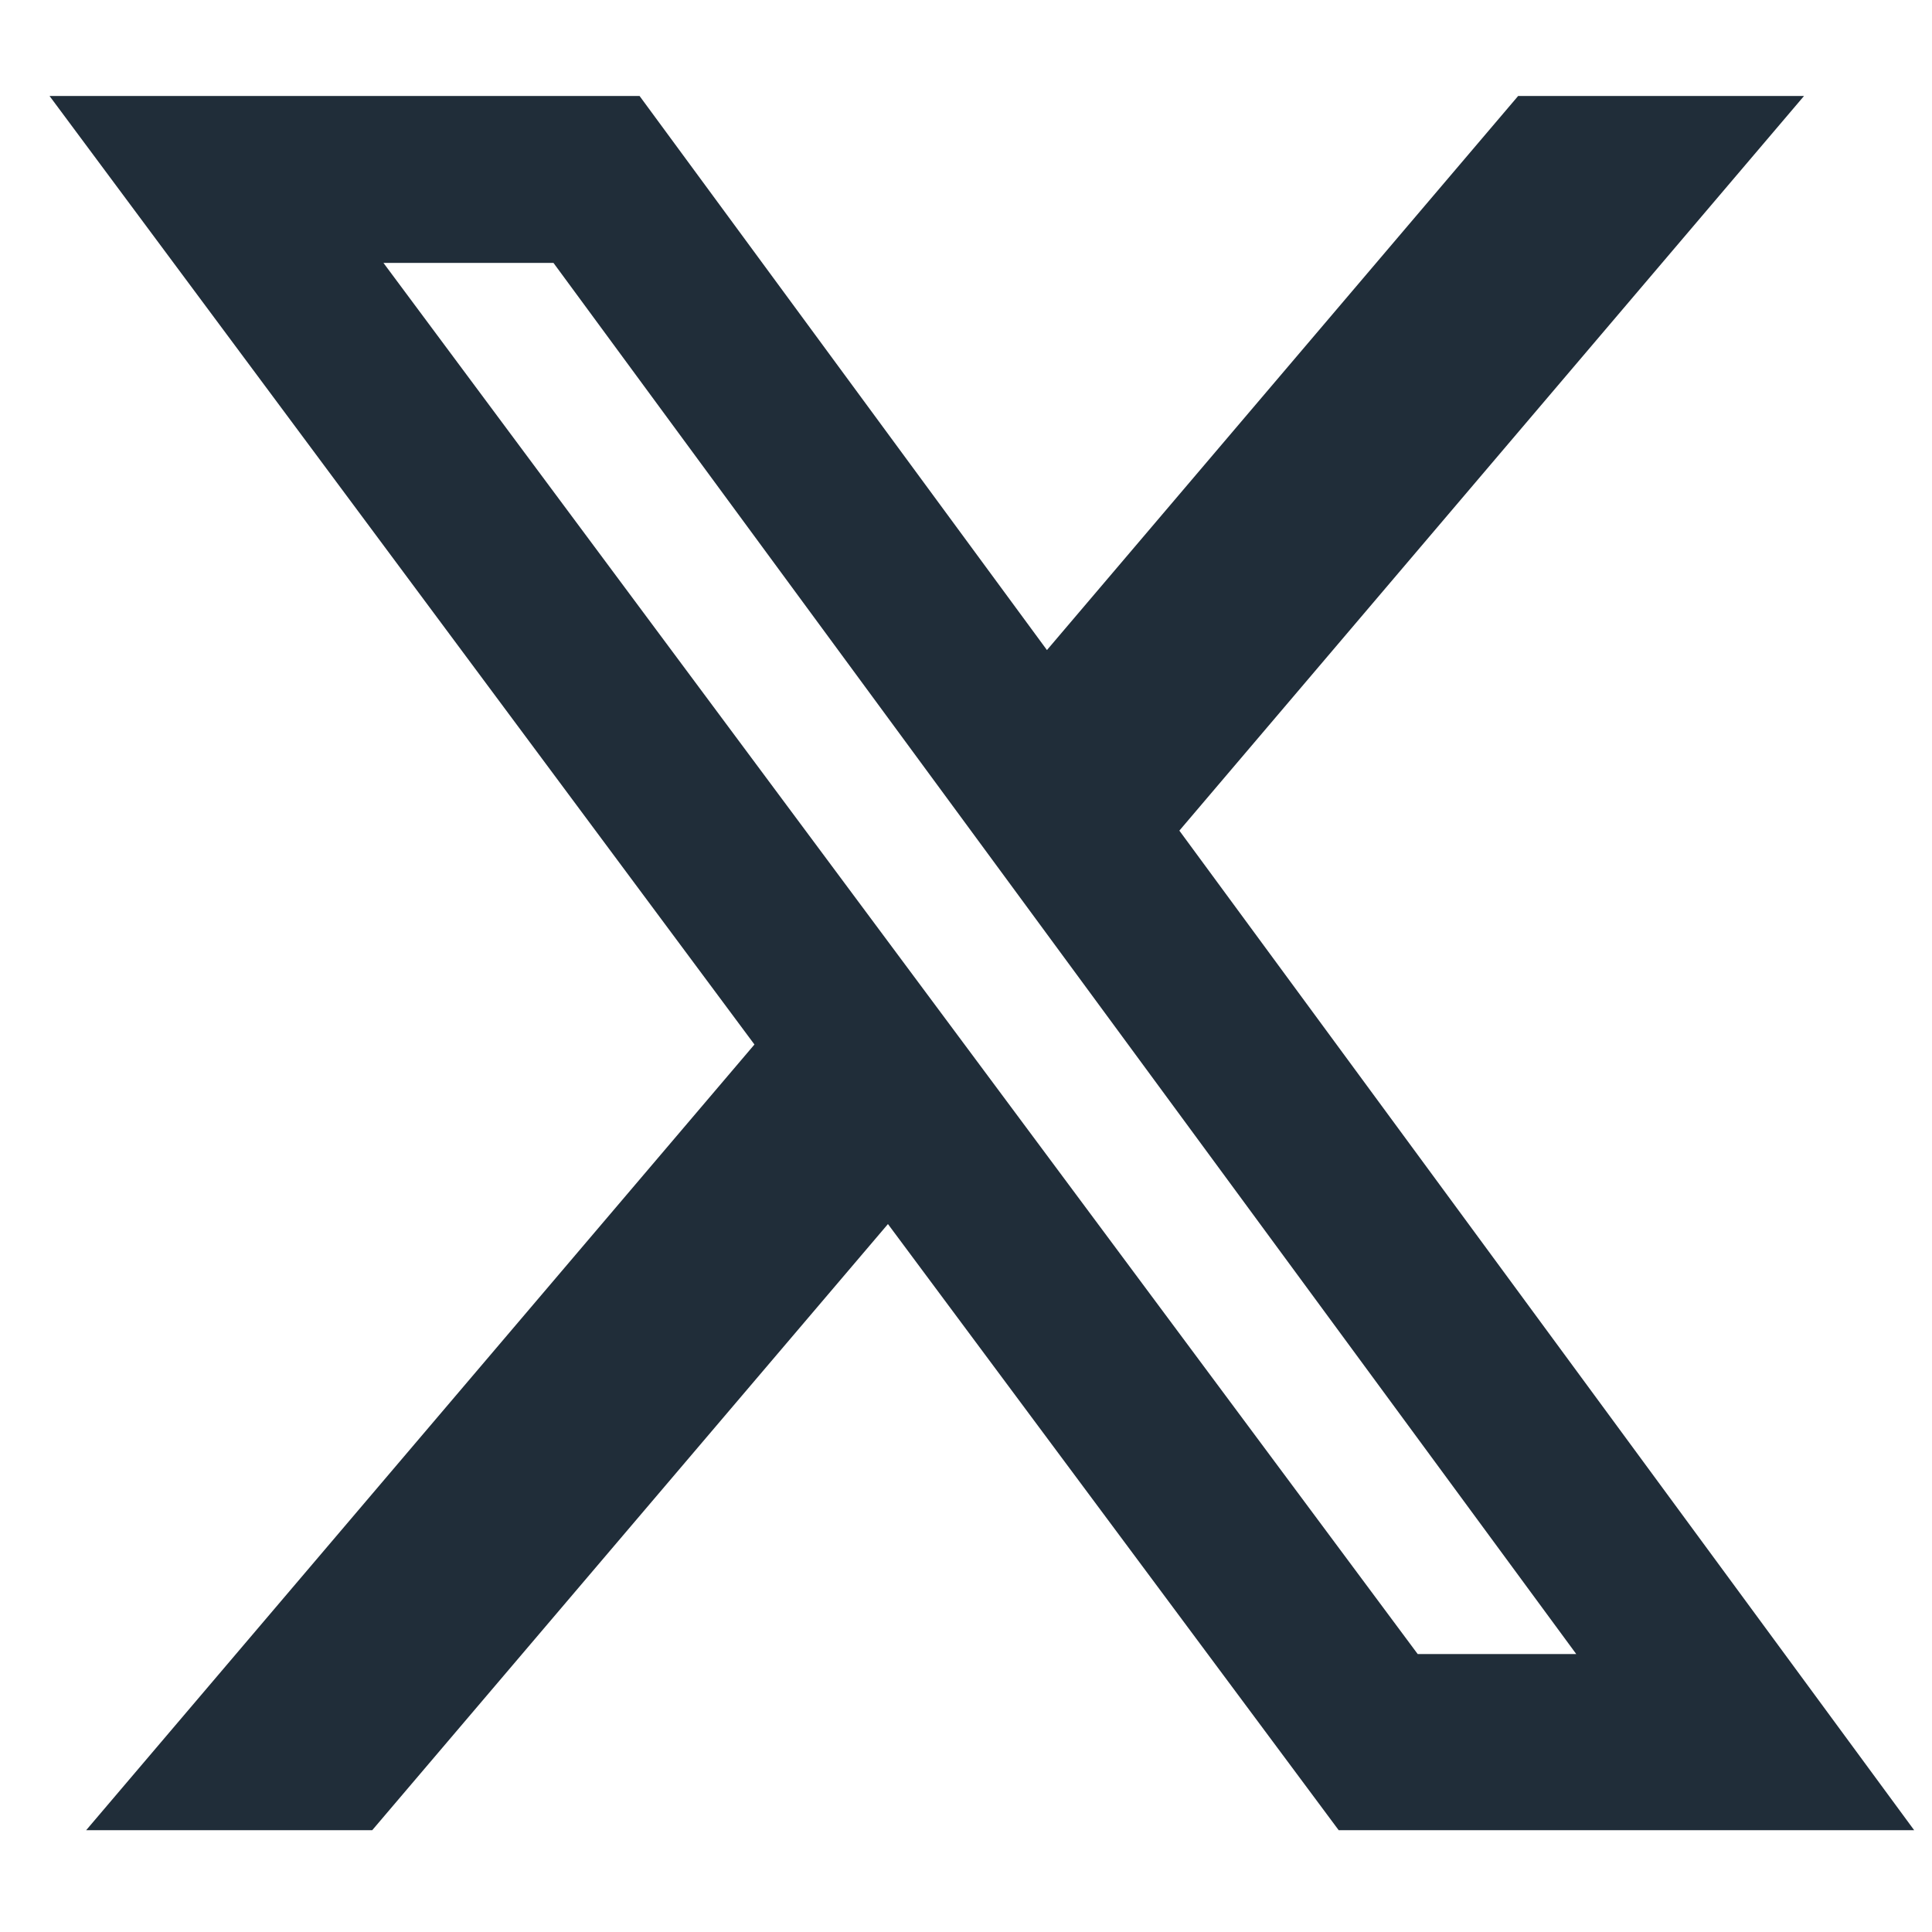
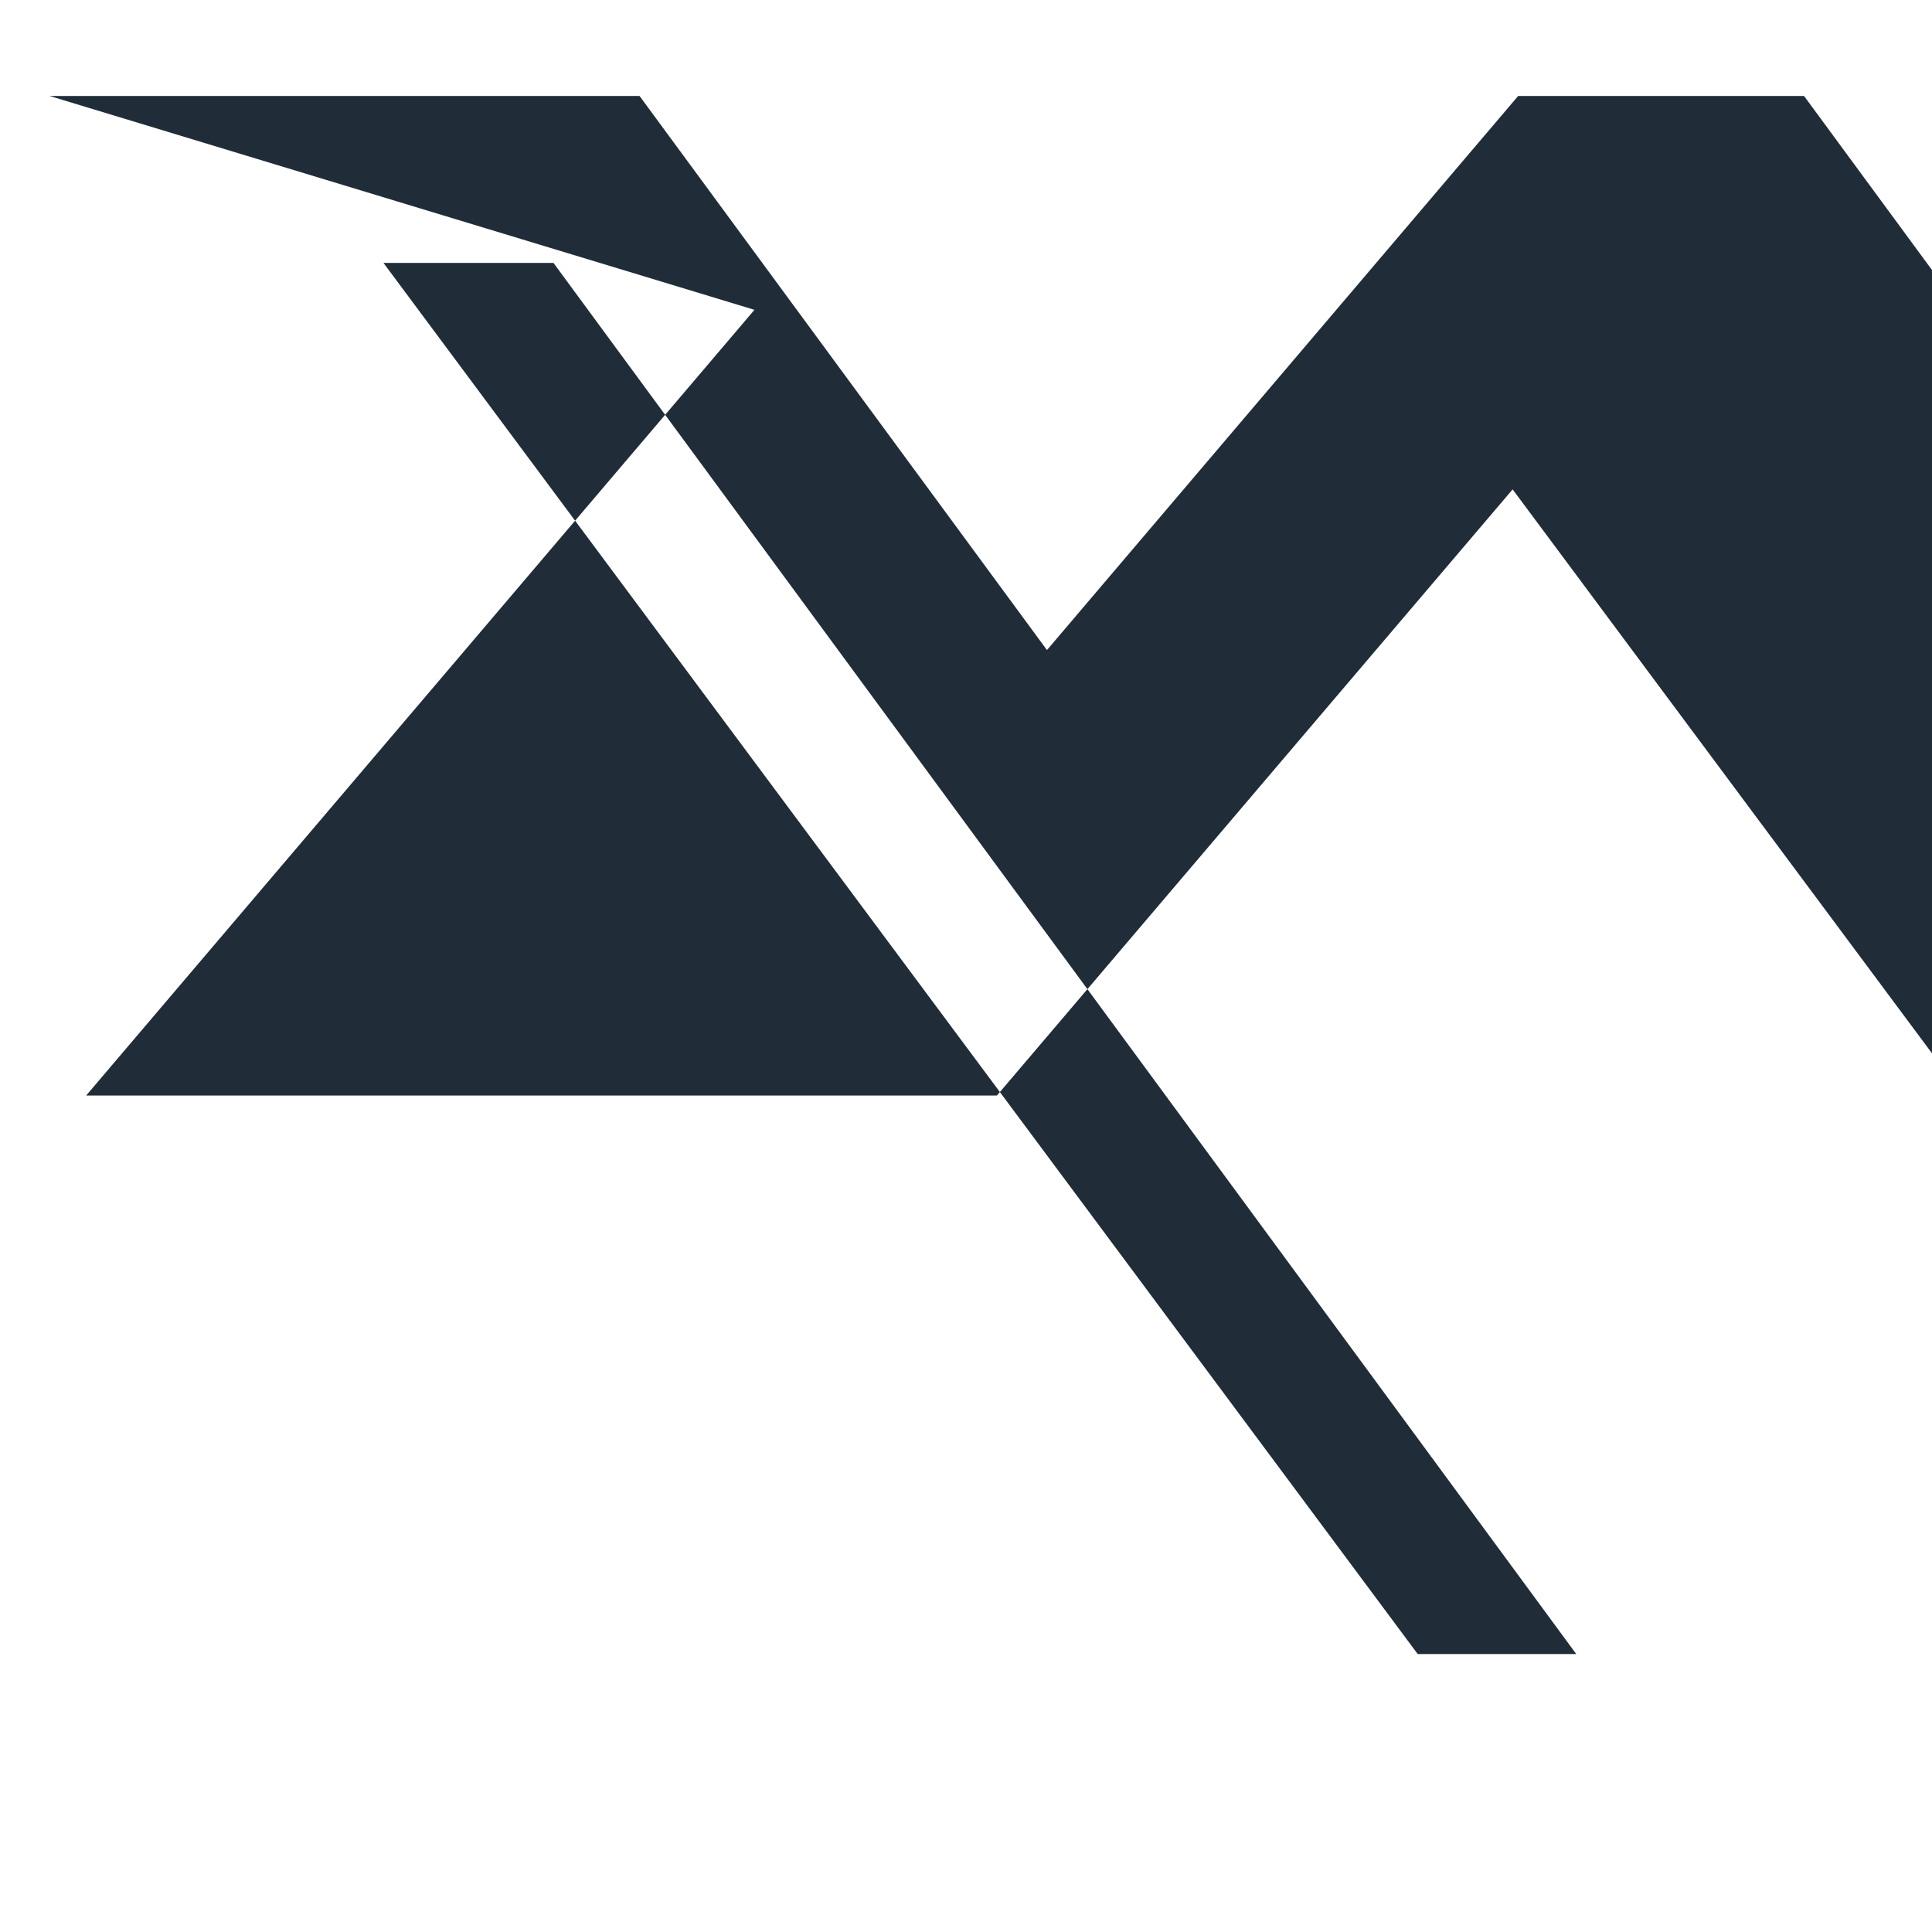
<svg xmlns="http://www.w3.org/2000/svg" version="1.1" id="Layer_1" x="0px" y="0px" width="30px" height="30px" viewBox="0 0 30 30" enable-background="new 0 0 30 30" xml:space="preserve">
-   <path fill="#202D39" d="M23.574,1.49h4.439l-9.7,11.408l11.41,15.521h-8.936l-6.999-9.412l-8.008,9.412H1.338l10.377-12.2  L0.769,1.49h9.162l6.326,8.604L23.574,1.49z M22.014,25.684h2.462L8.594,4.082h-2.64L22.014,25.684L22.014,25.684z" />
+   <path fill="#202D39" d="M23.574,1.49h4.439l11.41,15.521h-8.936l-6.999-9.412l-8.008,9.412H1.338l10.377-12.2  L0.769,1.49h9.162l6.326,8.604L23.574,1.49z M22.014,25.684h2.462L8.594,4.082h-2.64L22.014,25.684L22.014,25.684z" />
</svg>